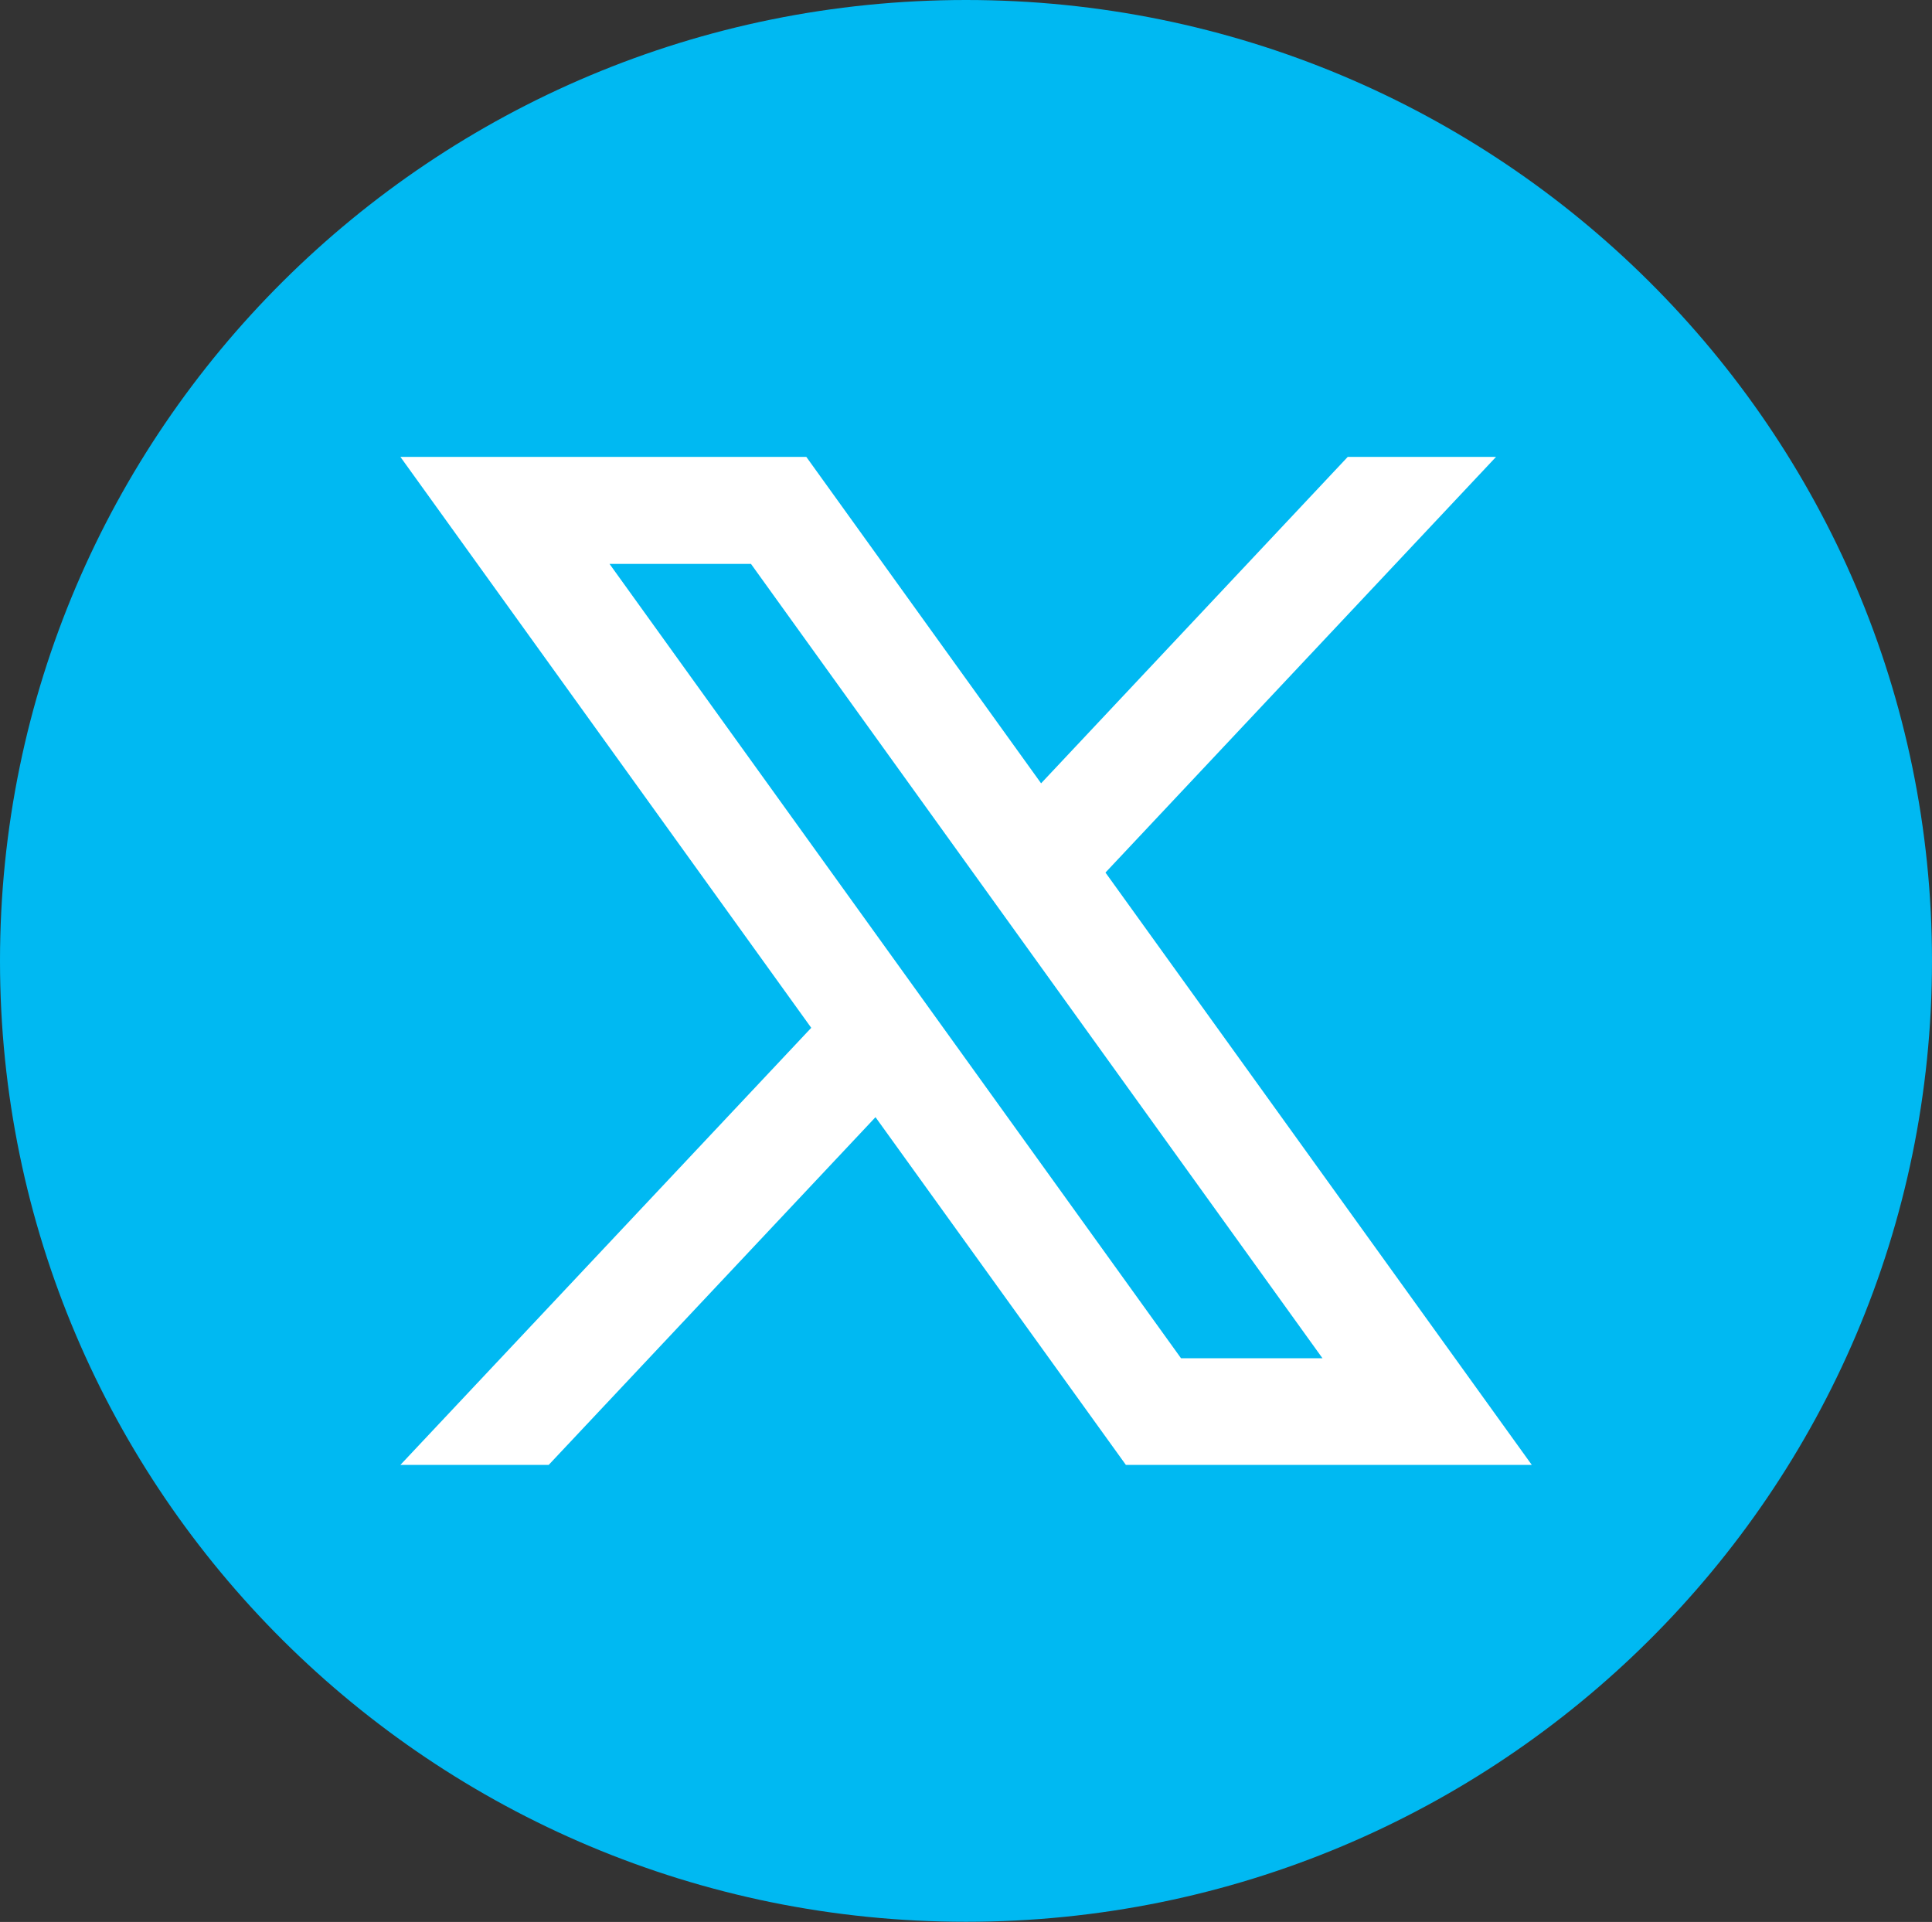
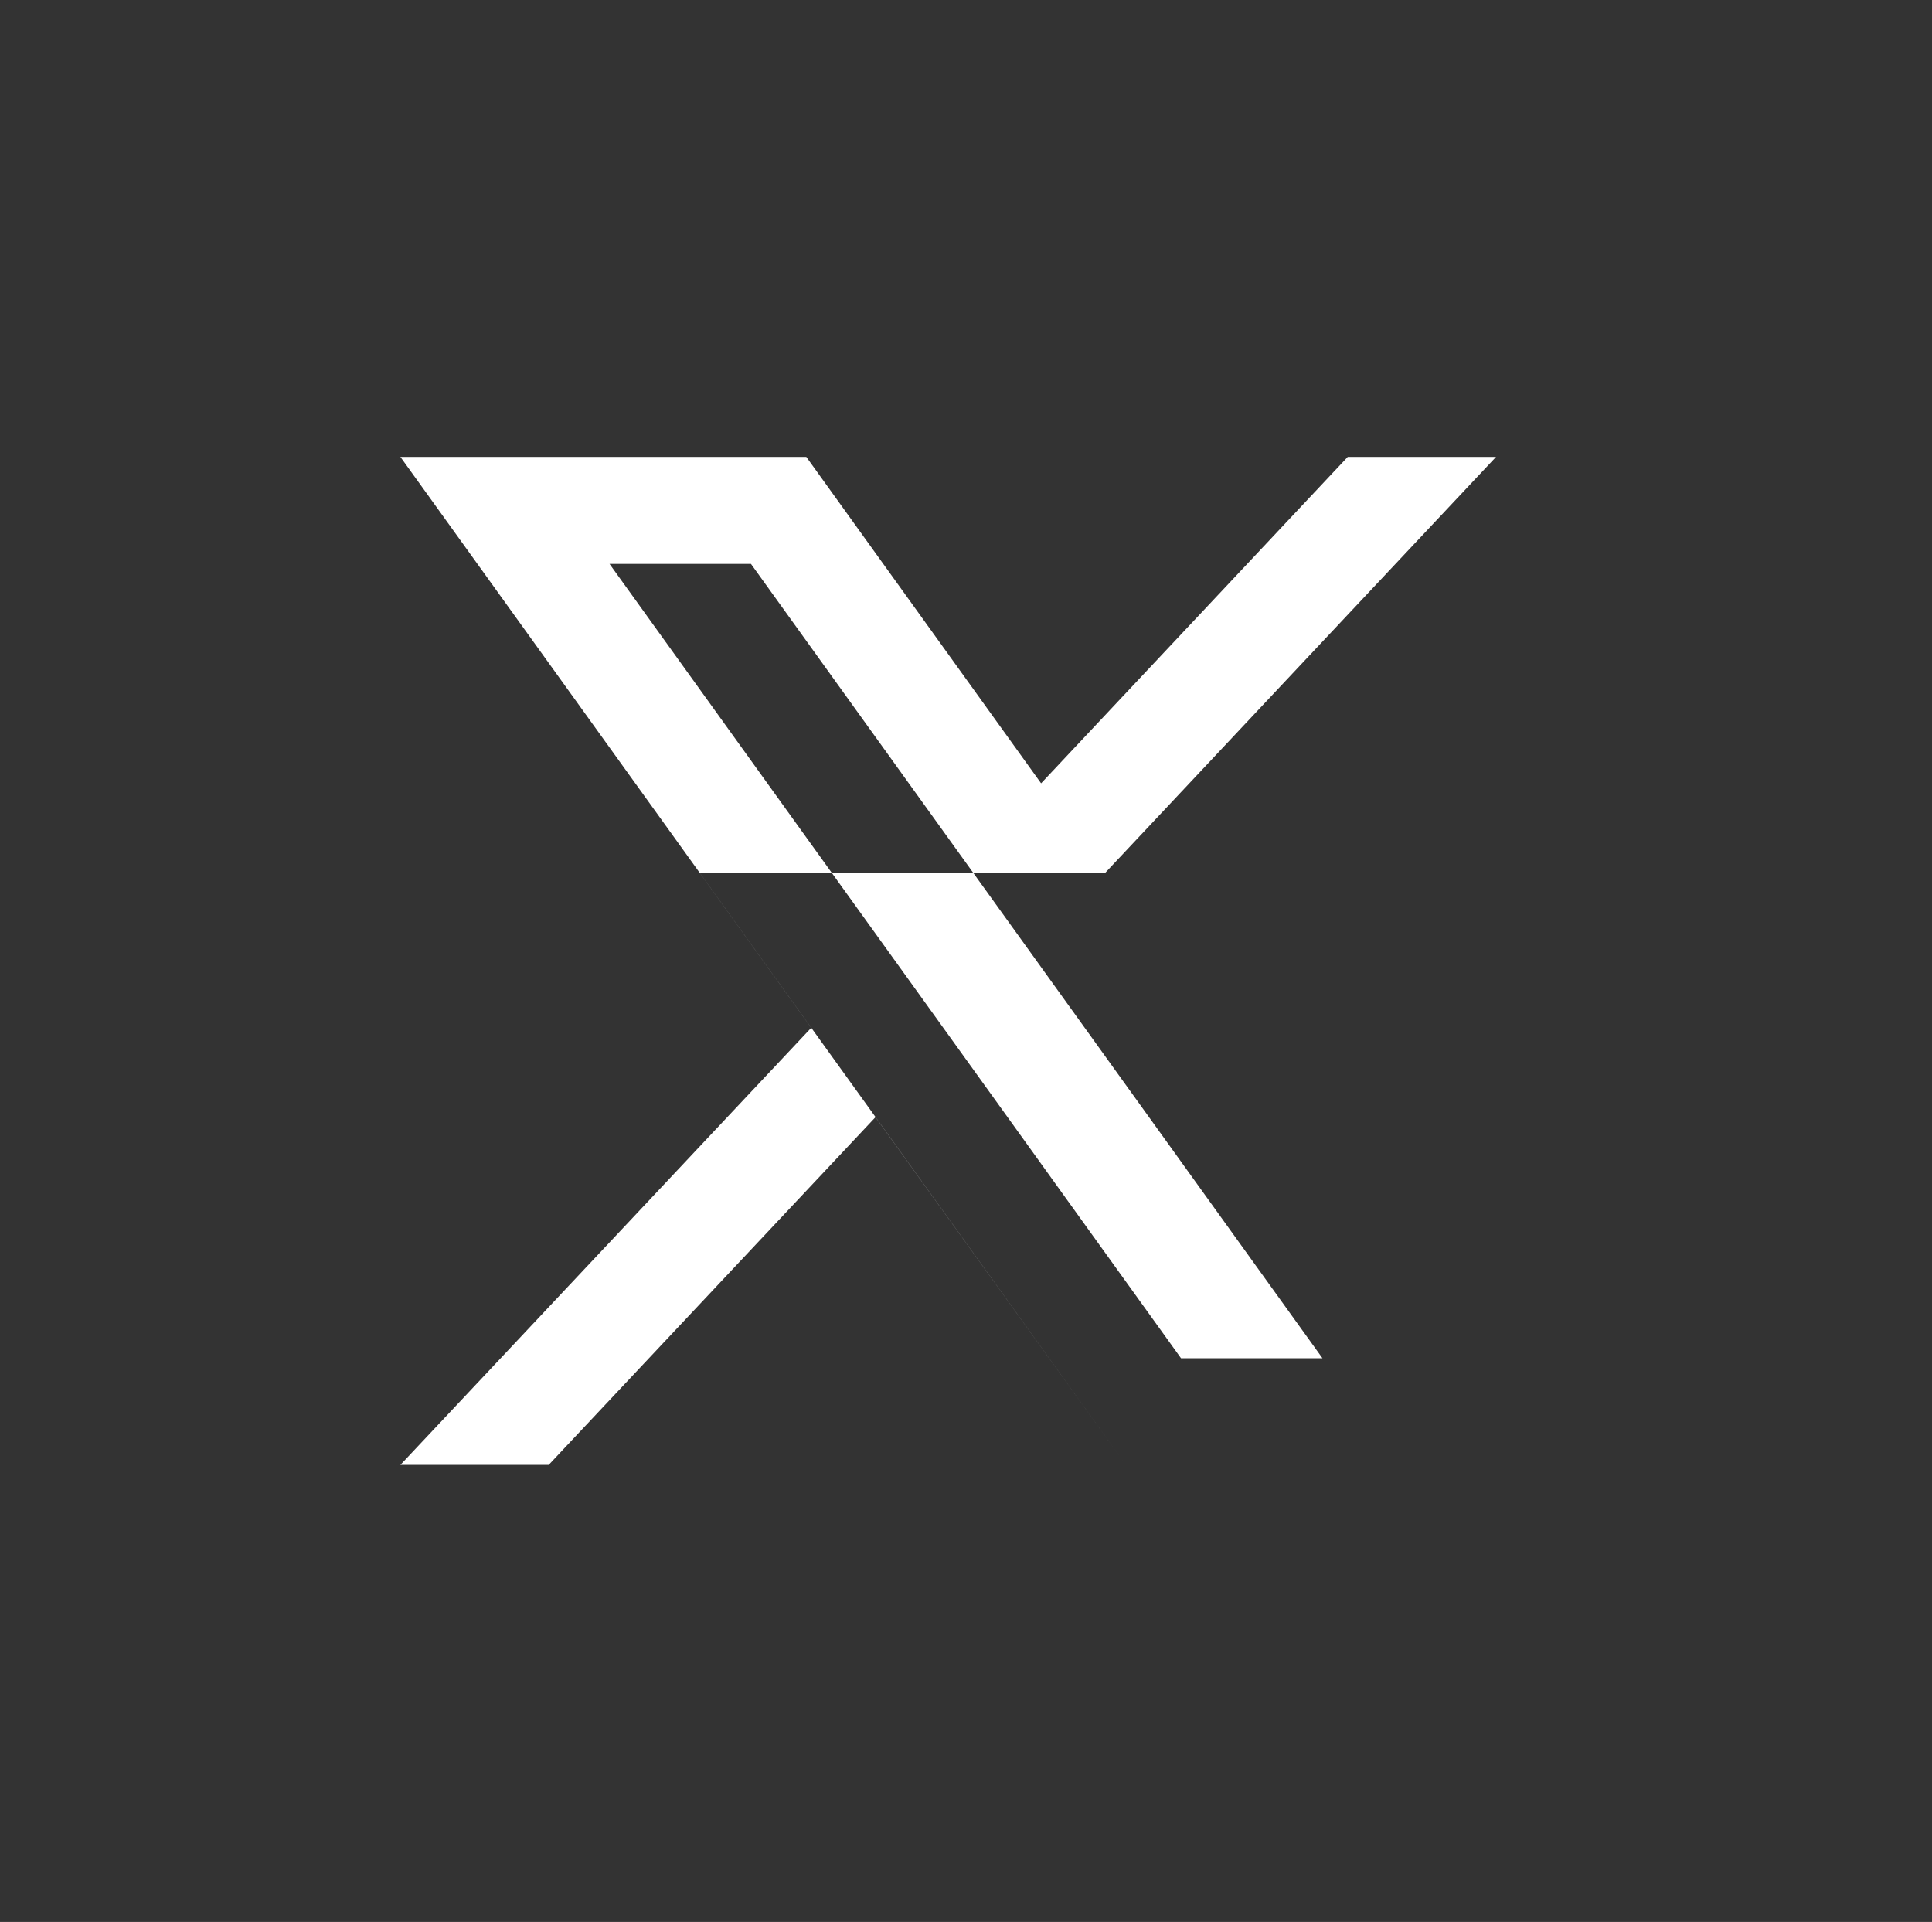
<svg xmlns="http://www.w3.org/2000/svg" id="Capa_2" data-name="Capa 2" viewBox="0 0 101.62 101.09">
  <rect x="0" y="0" width="101.62" height="101.09" fill="#333333" stroke="none" />
  <defs>
    <style>
      .cls-1 {
        fill: #00b9f2;
      }

      .cls-2 {
        fill: #fff;
      }
    </style>
  </defs>
  <g id="Layer_1" data-name="Layer 1">
    <g>
-       <path class="cls-1" d="M101.62,50.54c0,27.91-22.75,50.54-50.81,50.54S0,78.46,0,50.54,22.75,0,50.81,0s50.81,22.63,50.81,50.54" />
-       <path class="cls-2" d="M32.06,29.66h7.44l30.06,41.78h-7.44l-30.06-41.78ZM58.14,45.9l20.55-21.87h-7.8l-16.13,17.17-12.35-17.17h-21.35l21.61,30.03-21.61,22.99h7.8l17.19-18.29,13.17,18.29h21.35l-22.42-31.15Z" />
+       <path class="cls-2" d="M32.06,29.66h7.44l30.06,41.78h-7.44l-30.06-41.78ZM58.14,45.9l20.55-21.87h-7.8l-16.13,17.17-12.35-17.17h-21.35l21.61,30.03-21.61,22.99h7.8l17.19-18.29,13.17,18.29l-22.42-31.15Z" />
    </g>
  </g>
</svg>